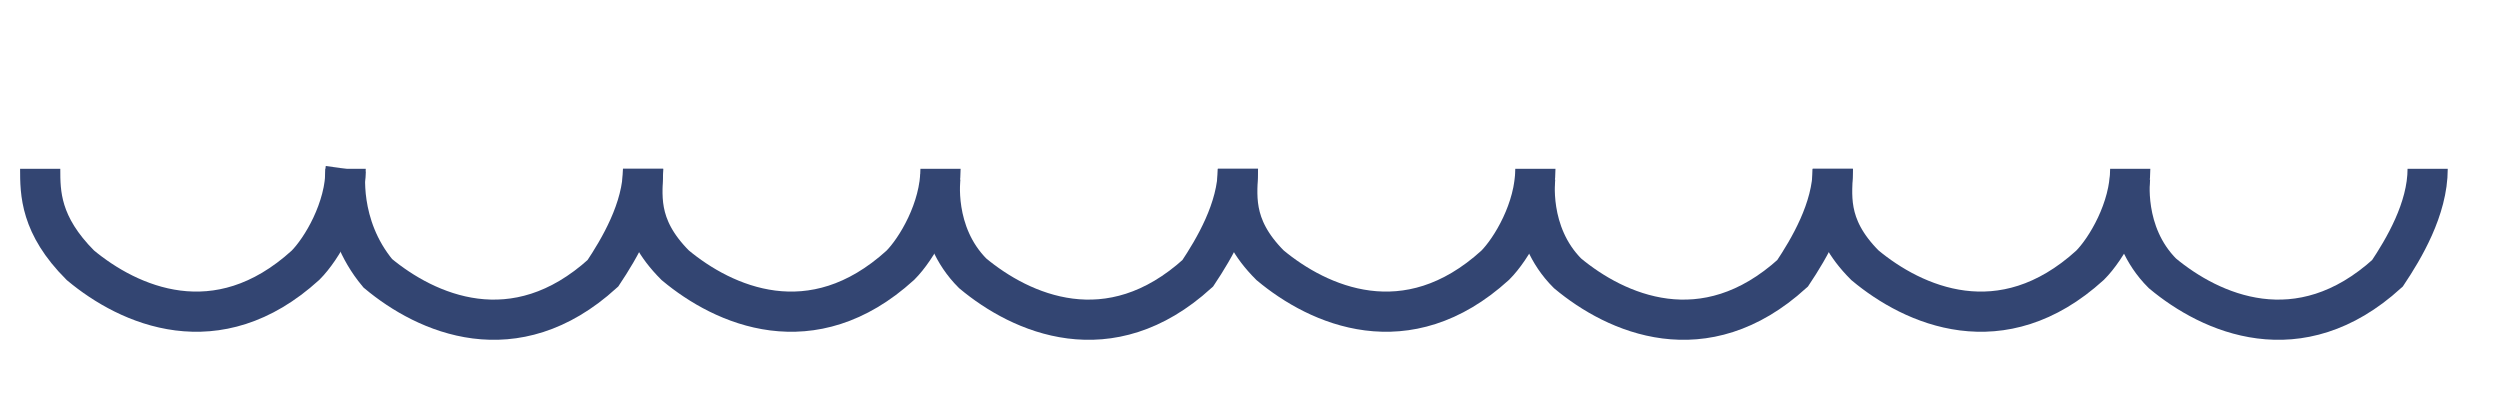
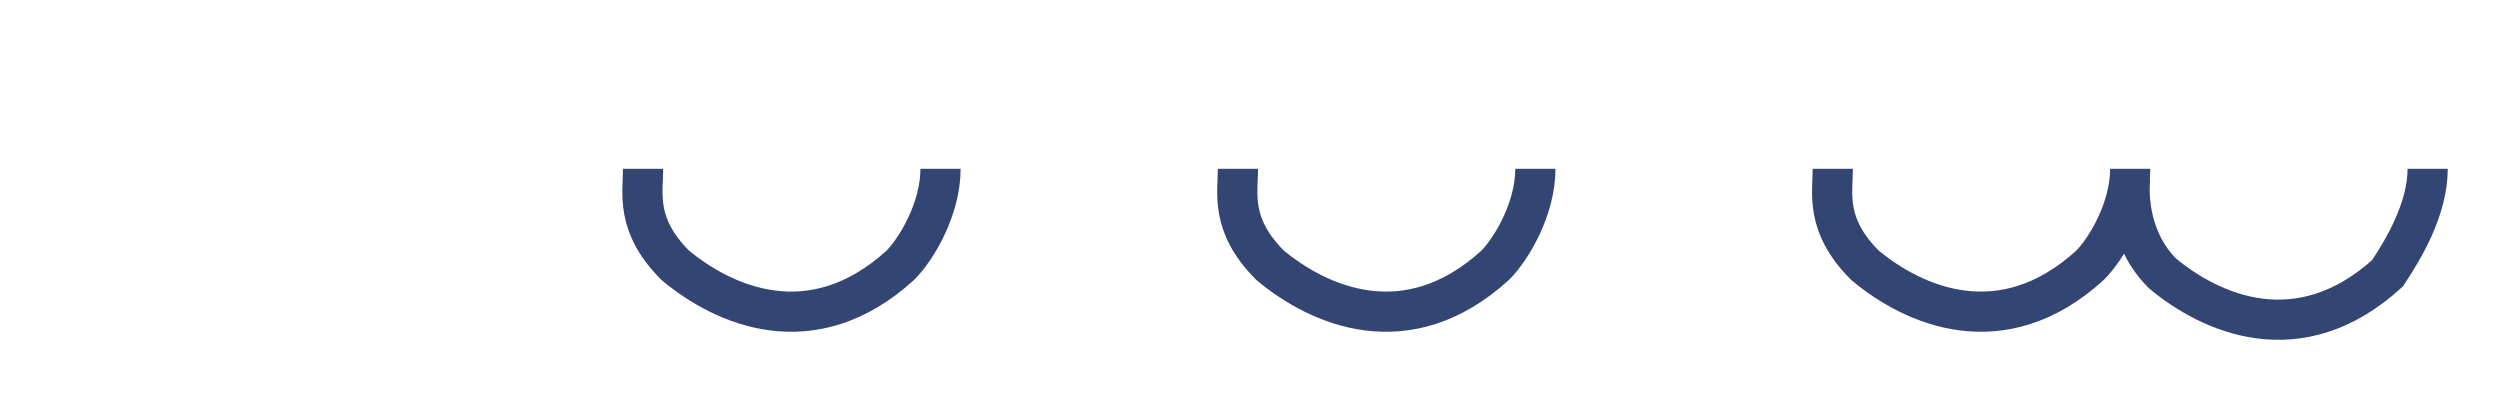
<svg xmlns="http://www.w3.org/2000/svg" version="1.1" id="Layer_2" x="0px" y="0px" viewBox="0 0 31.1 5" style="enable-background:new 0 0 31.1 5;" xml:space="preserve">
  <style type="text/css">
	.st0{fill:none;stroke:#334572;stroke-width:0.5;stroke-miterlimit:10;}
</style>
-   <path class="st0" d="M4.3,2.1c0,0.5-0.3,1-0.5,1.2c-1.1,1-2.2,0.5-2.8,0C0.5,2.8,0.5,2.4,0.5,2.1" />
-   <path class="st0" d="M8,2.1c0,0.5-0.3,1-0.5,1.3c-1.1,1-2.2,0.5-2.8,0C4.2,2.8,4.3,2.1,4.3,2.1" />
  <path class="st0" d="M11.7,2.1c0,0.5-0.3,1-0.5,1.2c-1.1,1-2.2,0.5-2.8,0C7.9,2.8,8,2.4,8,2.1" />
-   <path class="st0" d="M15.4,2.1c0,0.5-0.3,1-0.5,1.3c-1.1,1-2.2,0.5-2.8,0c-0.5-0.5-0.4-1.2-0.4-1.2" />
  <path class="st0" d="M19.1,2.1c0,0.5-0.3,1-0.5,1.2c-1.1,1-2.2,0.5-2.8,0c-0.5-0.5-0.4-0.9-0.4-1.2" />
-   <path class="st0" d="M22.8,2.1c0,0.5-0.3,1-0.5,1.3c-1.1,1-2.2,0.5-2.8,0c-0.5-0.5-0.4-1.2-0.4-1.2" />
  <path class="st0" d="M26.5,2.1c0,0.5-0.3,1-0.5,1.2c-1.1,1-2.2,0.5-2.8,0c-0.5-0.5-0.4-0.9-0.4-1.2" />
  <path class="st0" d="M30.2,2.1c0,0.5-0.3,1-0.5,1.3c-1.1,1-2.2,0.5-2.8,0c-0.5-0.5-0.4-1.2-0.4-1.2" />
</svg>